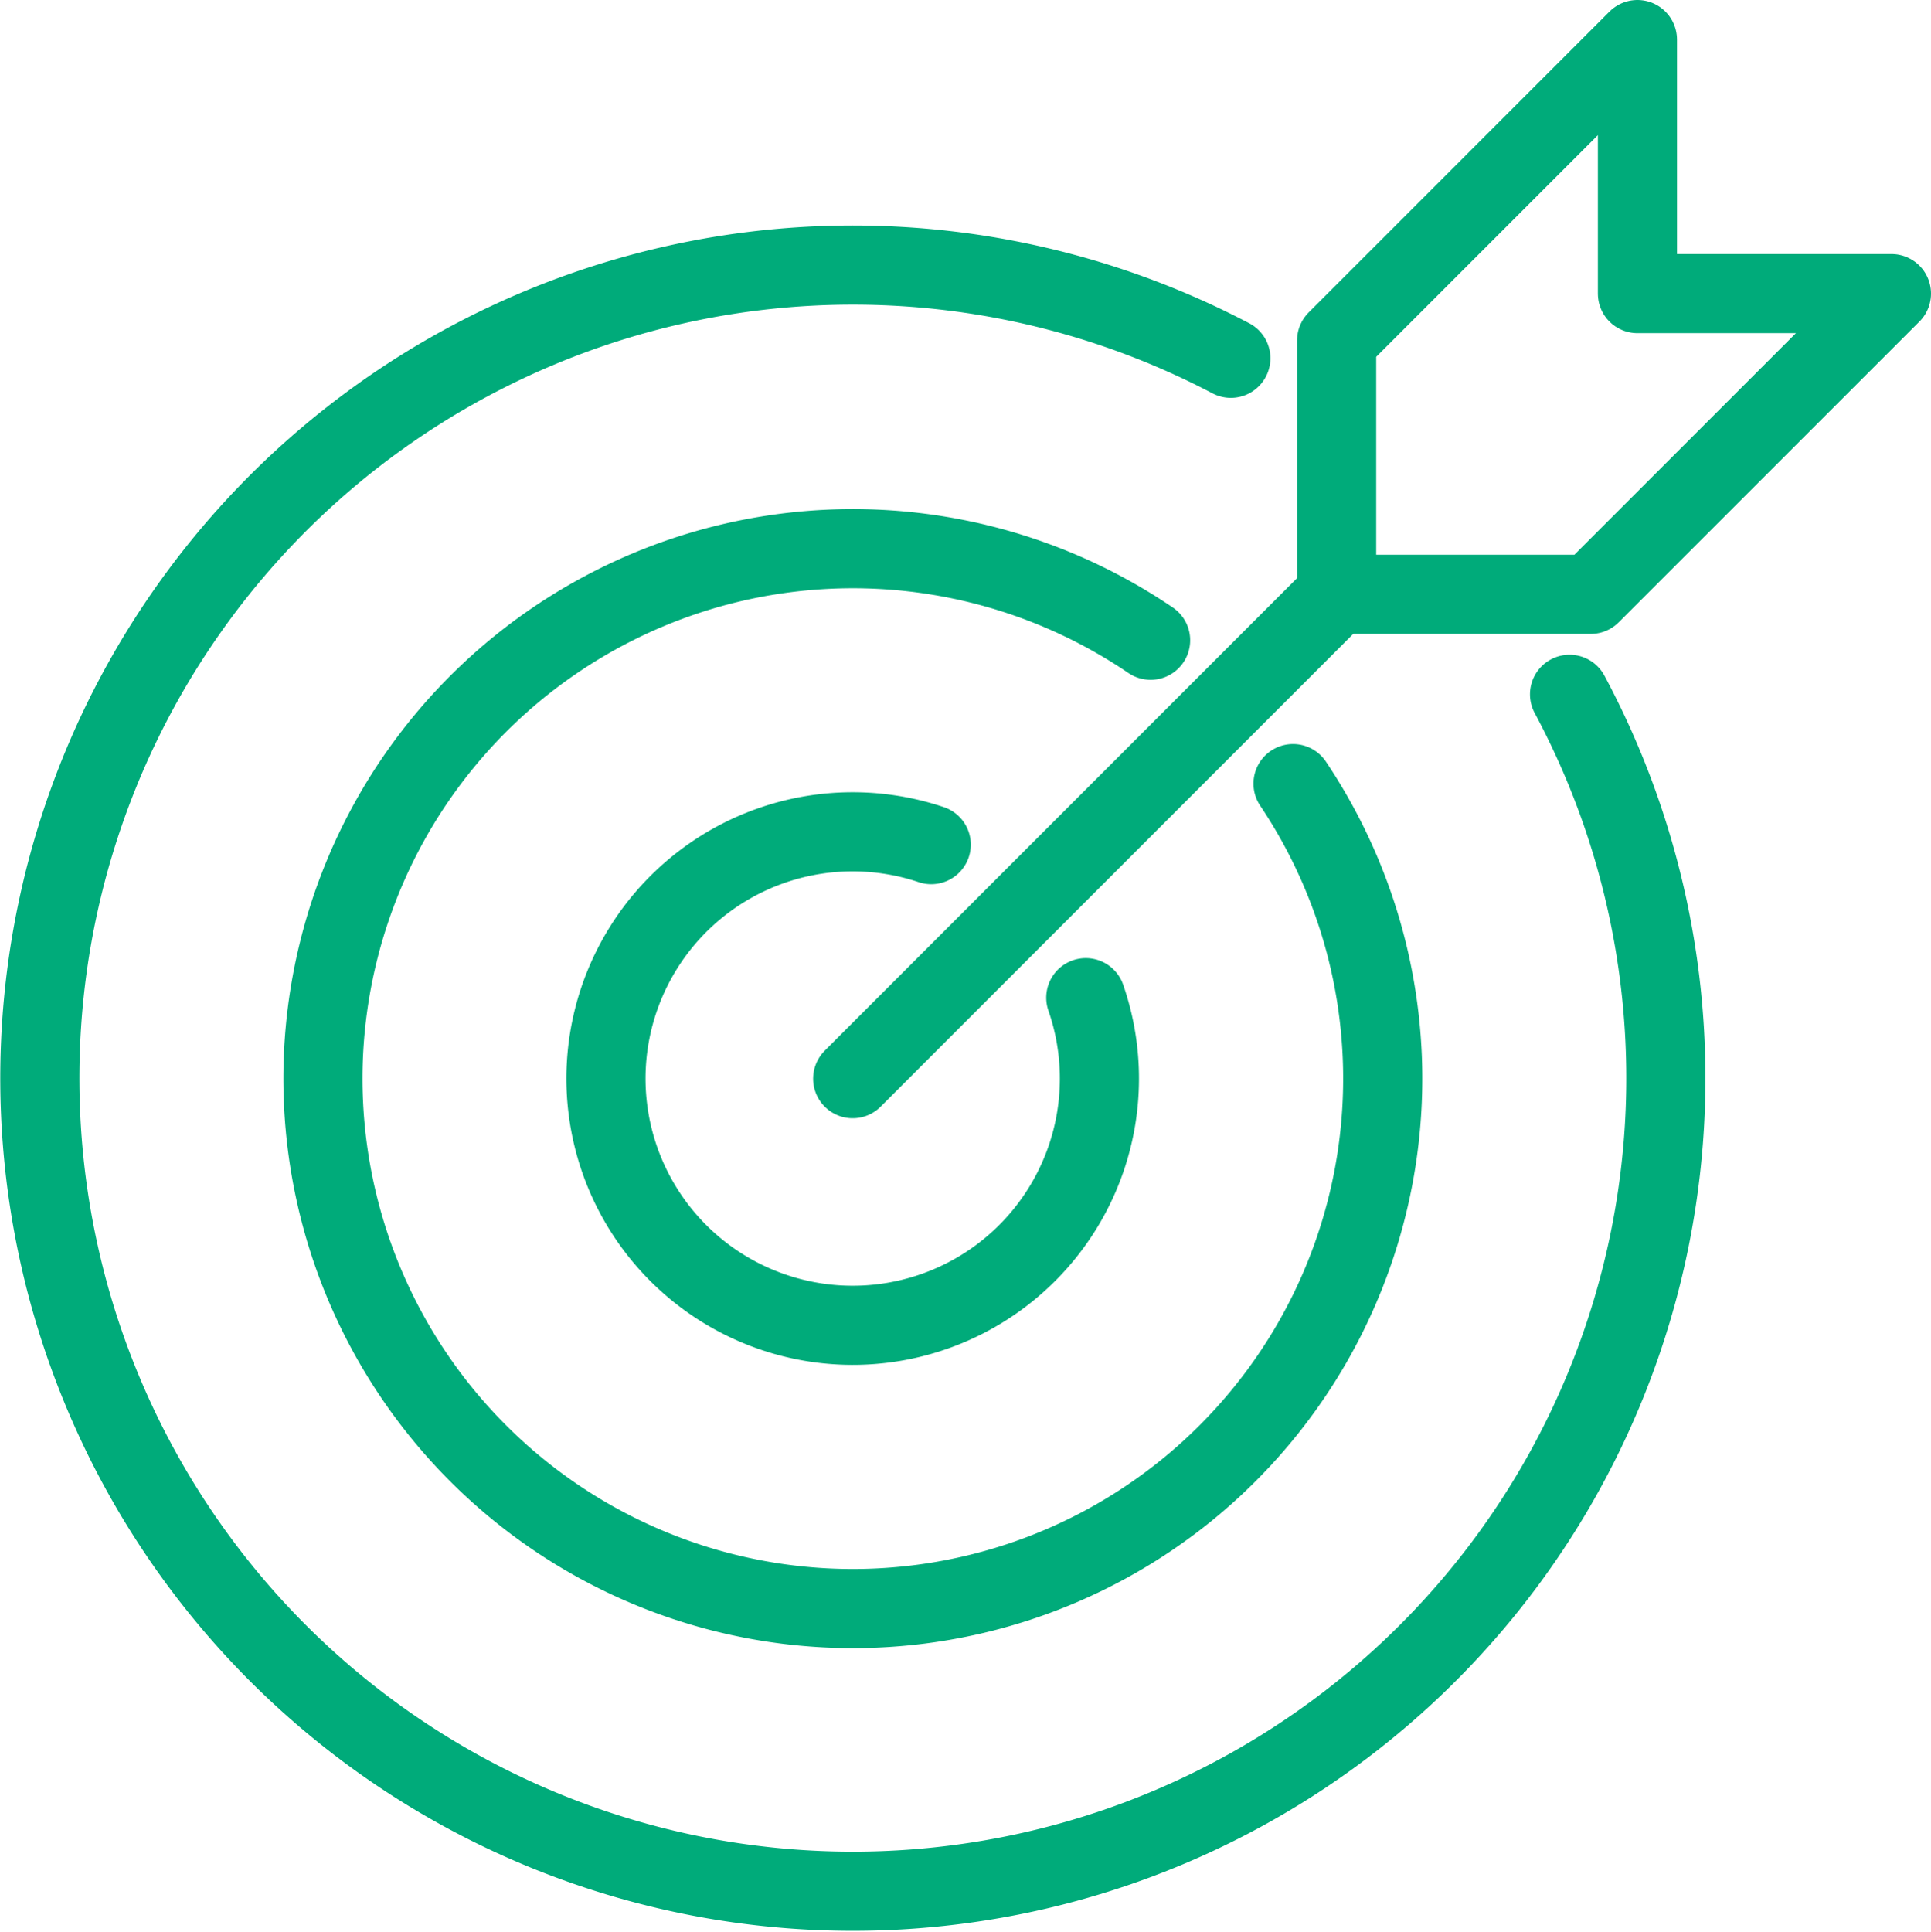
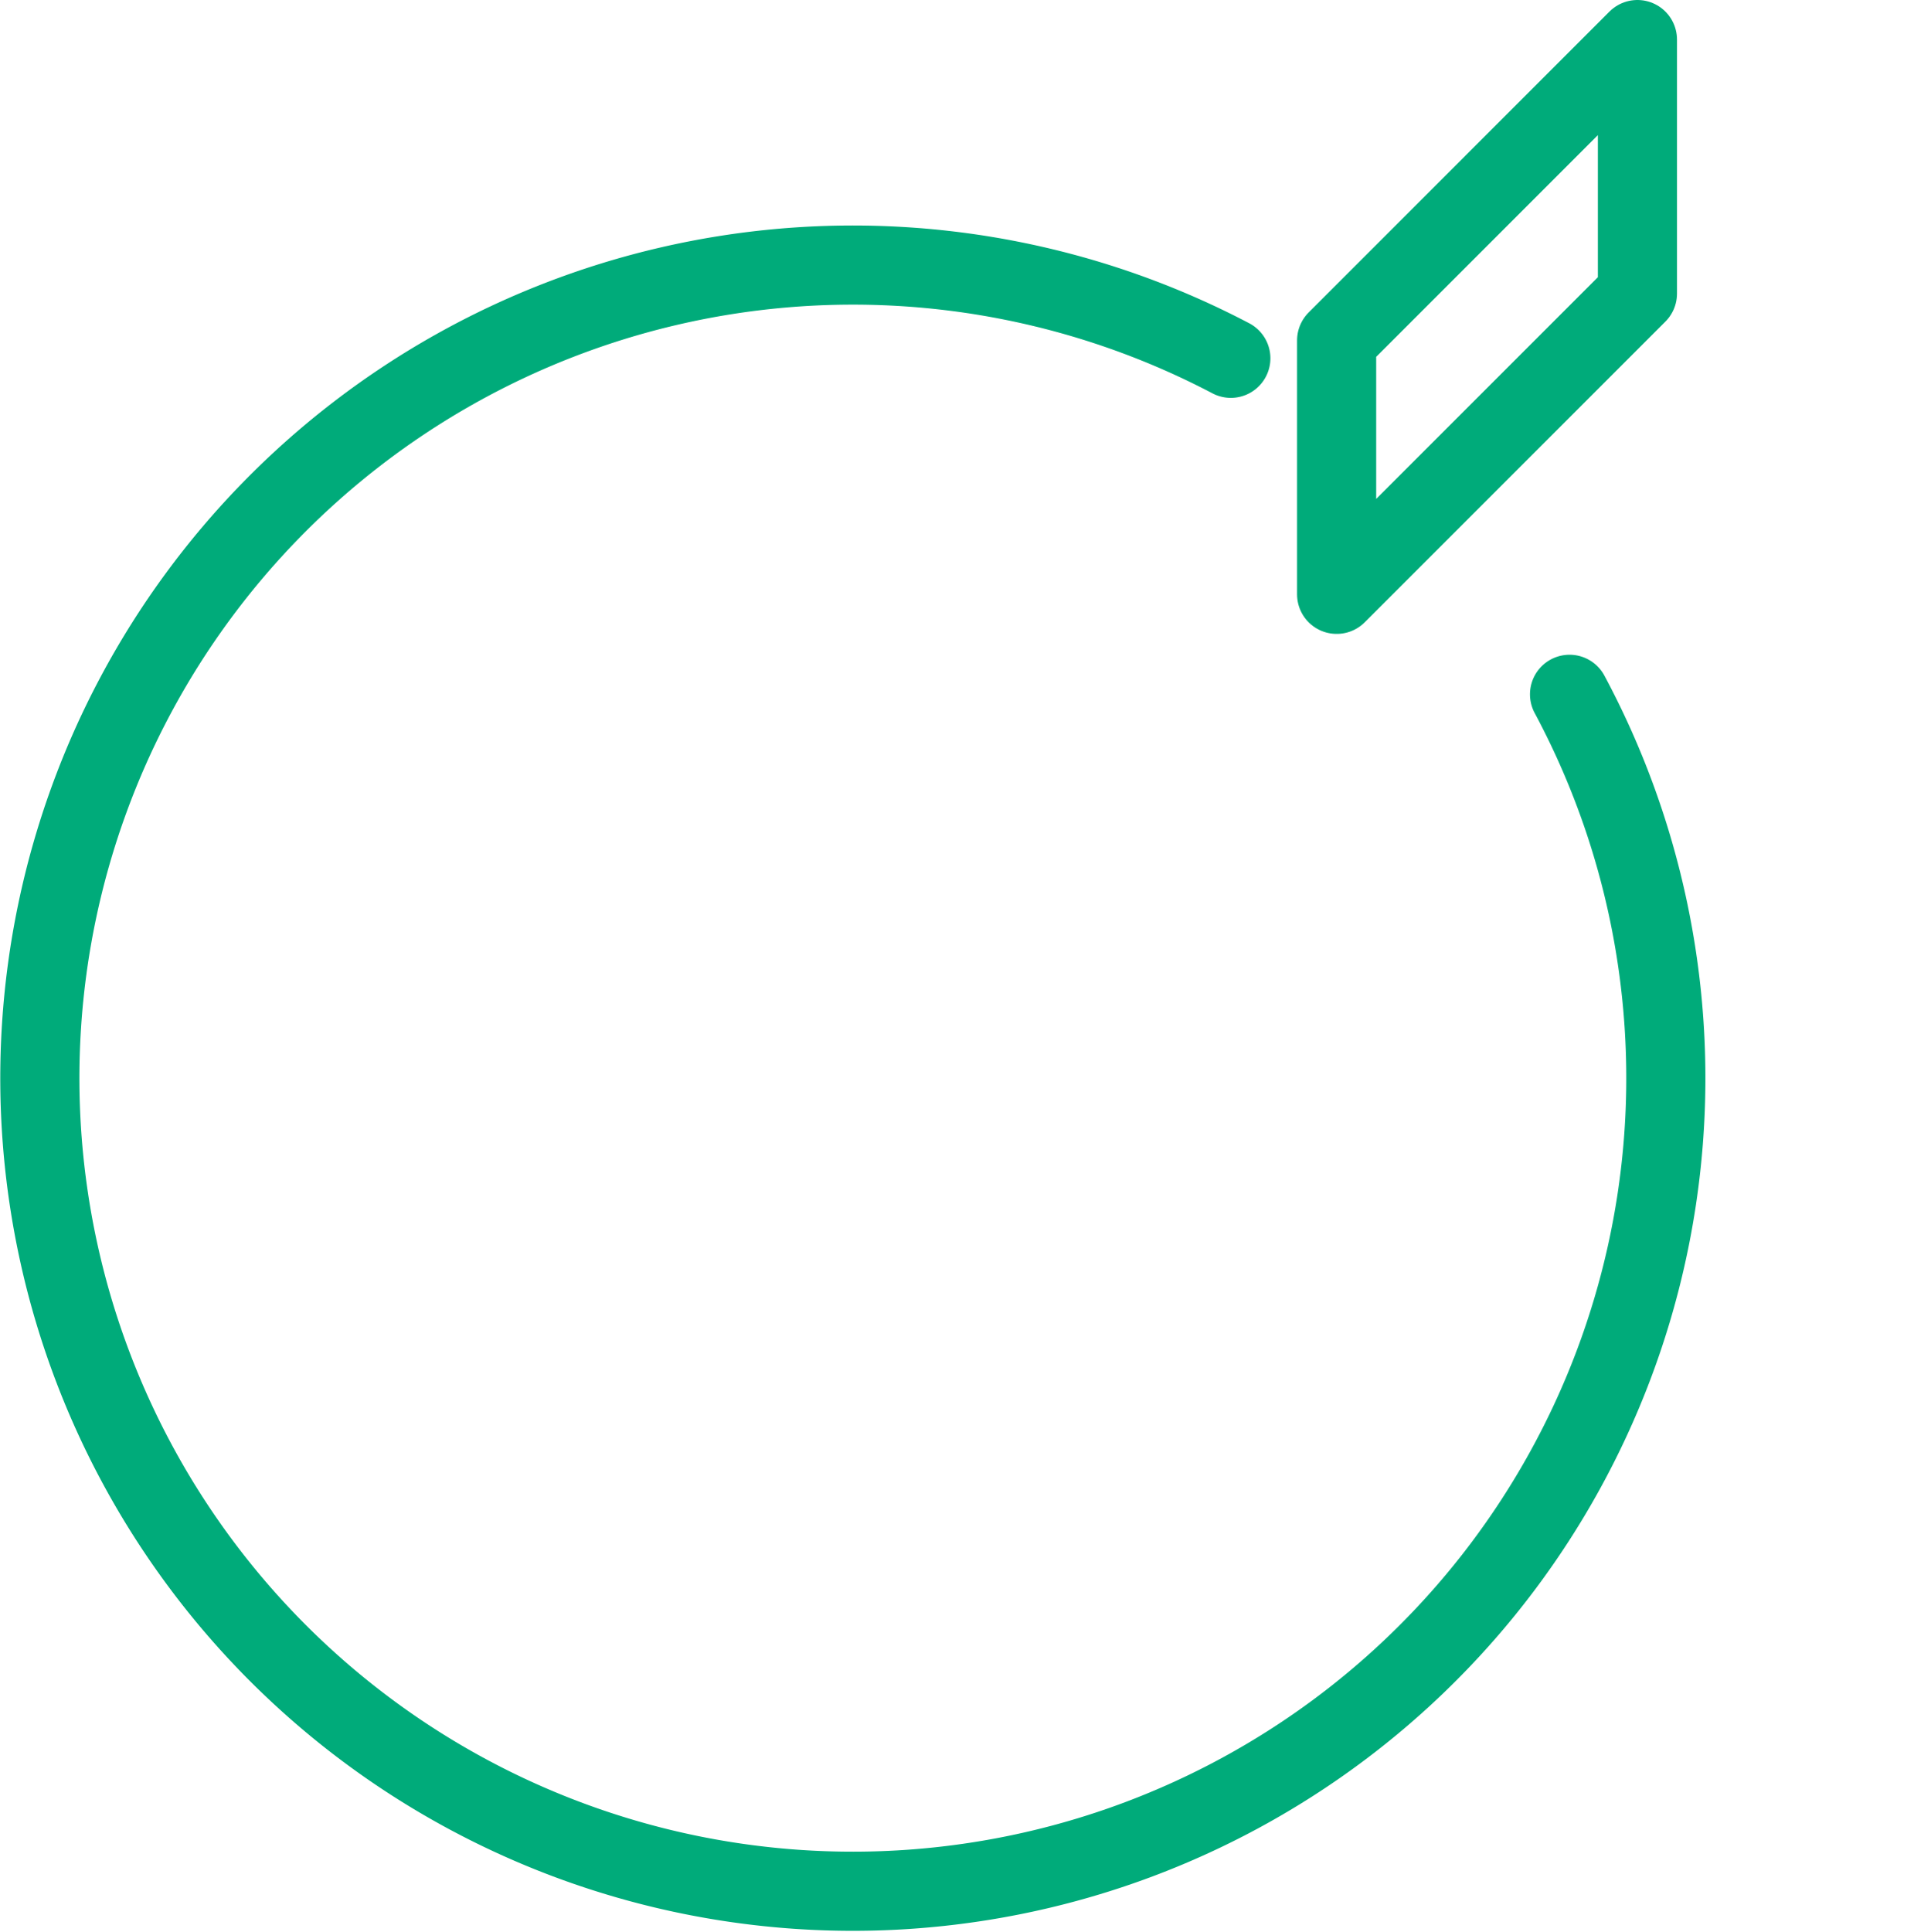
<svg xmlns="http://www.w3.org/2000/svg" width="48.807" height="48.819" viewBox="0 0 48.807 48.819">
  <g id="goals-icon" transform="translate(0.457 0.457)">
-     <line id="Line_183" data-name="Line 183" x1="12.232" y2="12.236" transform="translate(21.095 14.568)" fill="none" stroke="#00ab7a" stroke-linecap="round" stroke-linejoin="round" stroke-width="2" />
    <g id="Group_55995" data-name="Group 55995" transform="translate(0 0)">
      <g id="Group_55997" data-name="Group 55997">
-         <path id="Path_122961" data-name="Path 122961" d="M32.654,32.6a6.236,6.236,0,1,1-3.907-3.868" transform="translate(-5.667 -7.843)" fill="none" stroke="#00ab7a" stroke-linecap="round" stroke-linejoin="round" stroke-width="2" />
-         <path id="Path_122962" data-name="Path 122962" d="M35.162,24.46a13.393,13.393,0,1,1-3.6-3.623" transform="translate(-2.937 -5.113)" fill="none" stroke="#00ab7a" stroke-linecap="round" stroke-linejoin="round" stroke-width="2" />
-         <path id="Path_122963" data-name="Path 122963" d="M53.639.75v6.42h6.42l-7.6,7.6H46.036V8.354Z" transform="translate(-12.709 -0.207)" fill="none" stroke="#00ab7a" stroke-linecap="round" stroke-linejoin="round" stroke-width="2" />
+         <path id="Path_122963" data-name="Path 122963" d="M53.639.75v6.42l-7.6,7.6H46.036V8.354Z" transform="translate(-12.709 -0.207)" fill="none" stroke="#00ab7a" stroke-linecap="round" stroke-linejoin="round" stroke-width="2" />
        <path id="Path_122964" data-name="Path 122964" d="M39.421,19.472a20.549,20.549,0,1,1-8.561-8.492" transform="translate(-0.207 -2.382)" fill="none" stroke="#00ab7a" stroke-linecap="round" stroke-linejoin="round" stroke-width="2" />
      </g>
    </g>
  </g>
</svg>